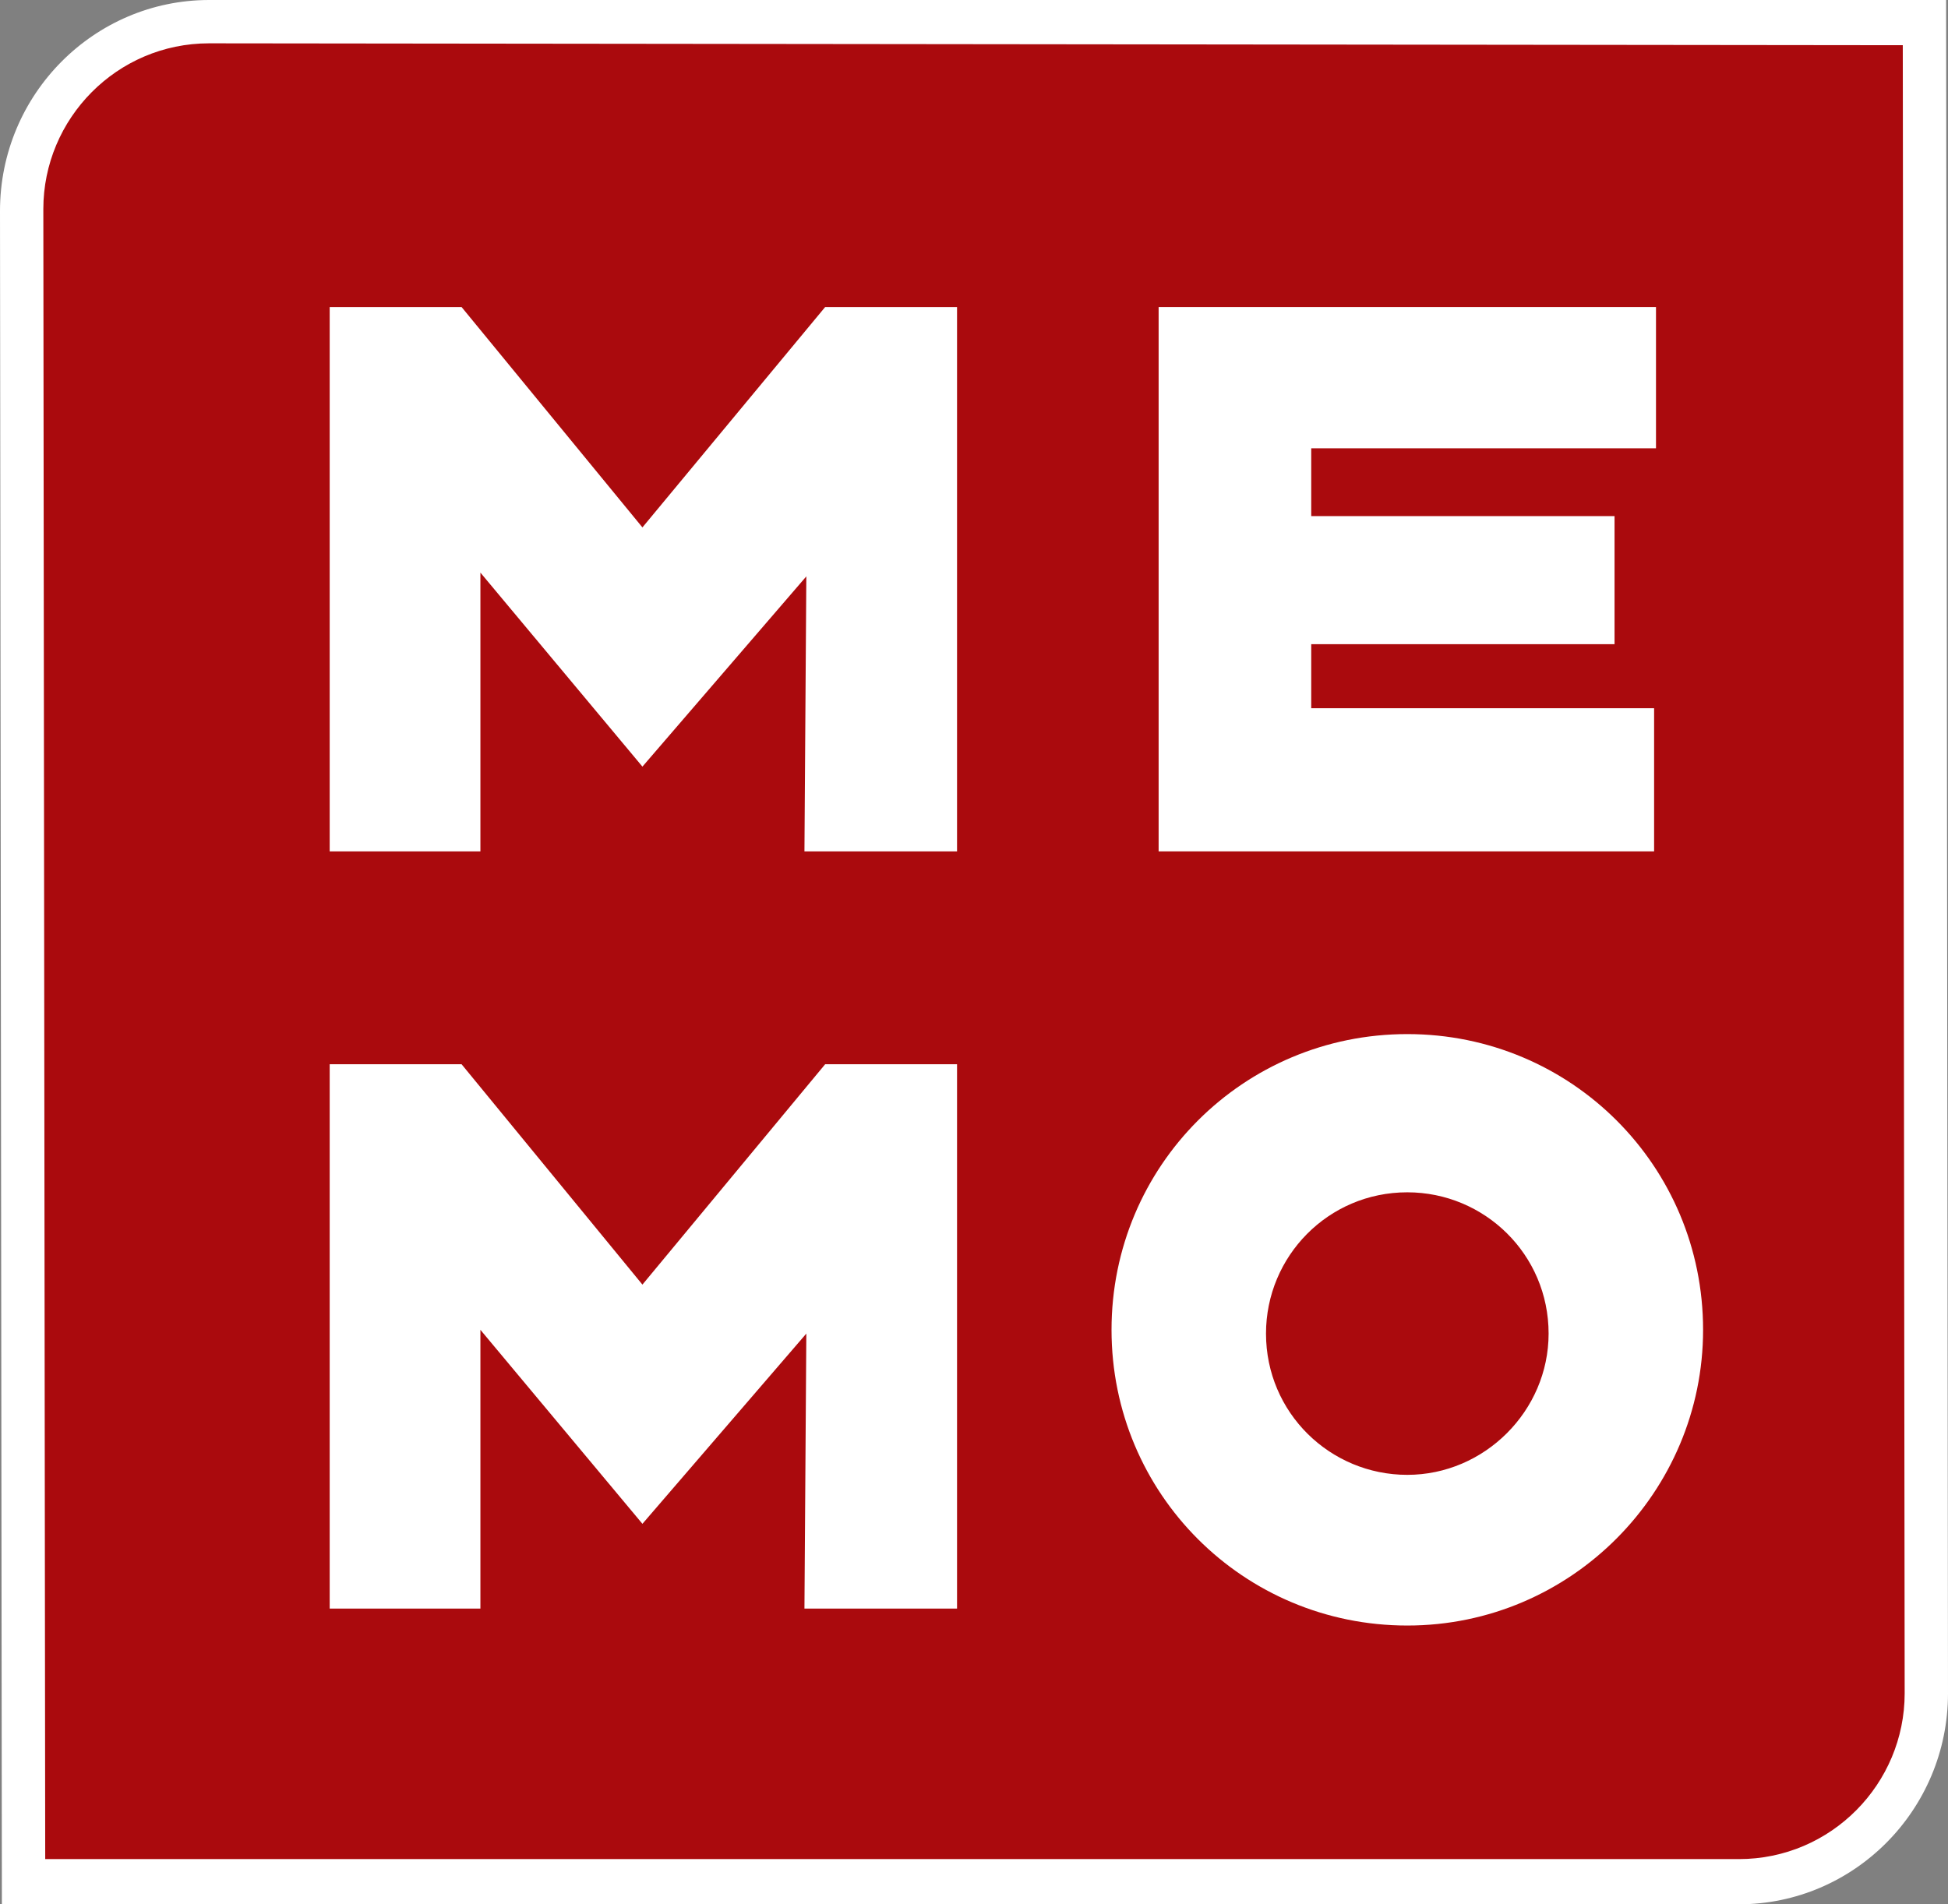
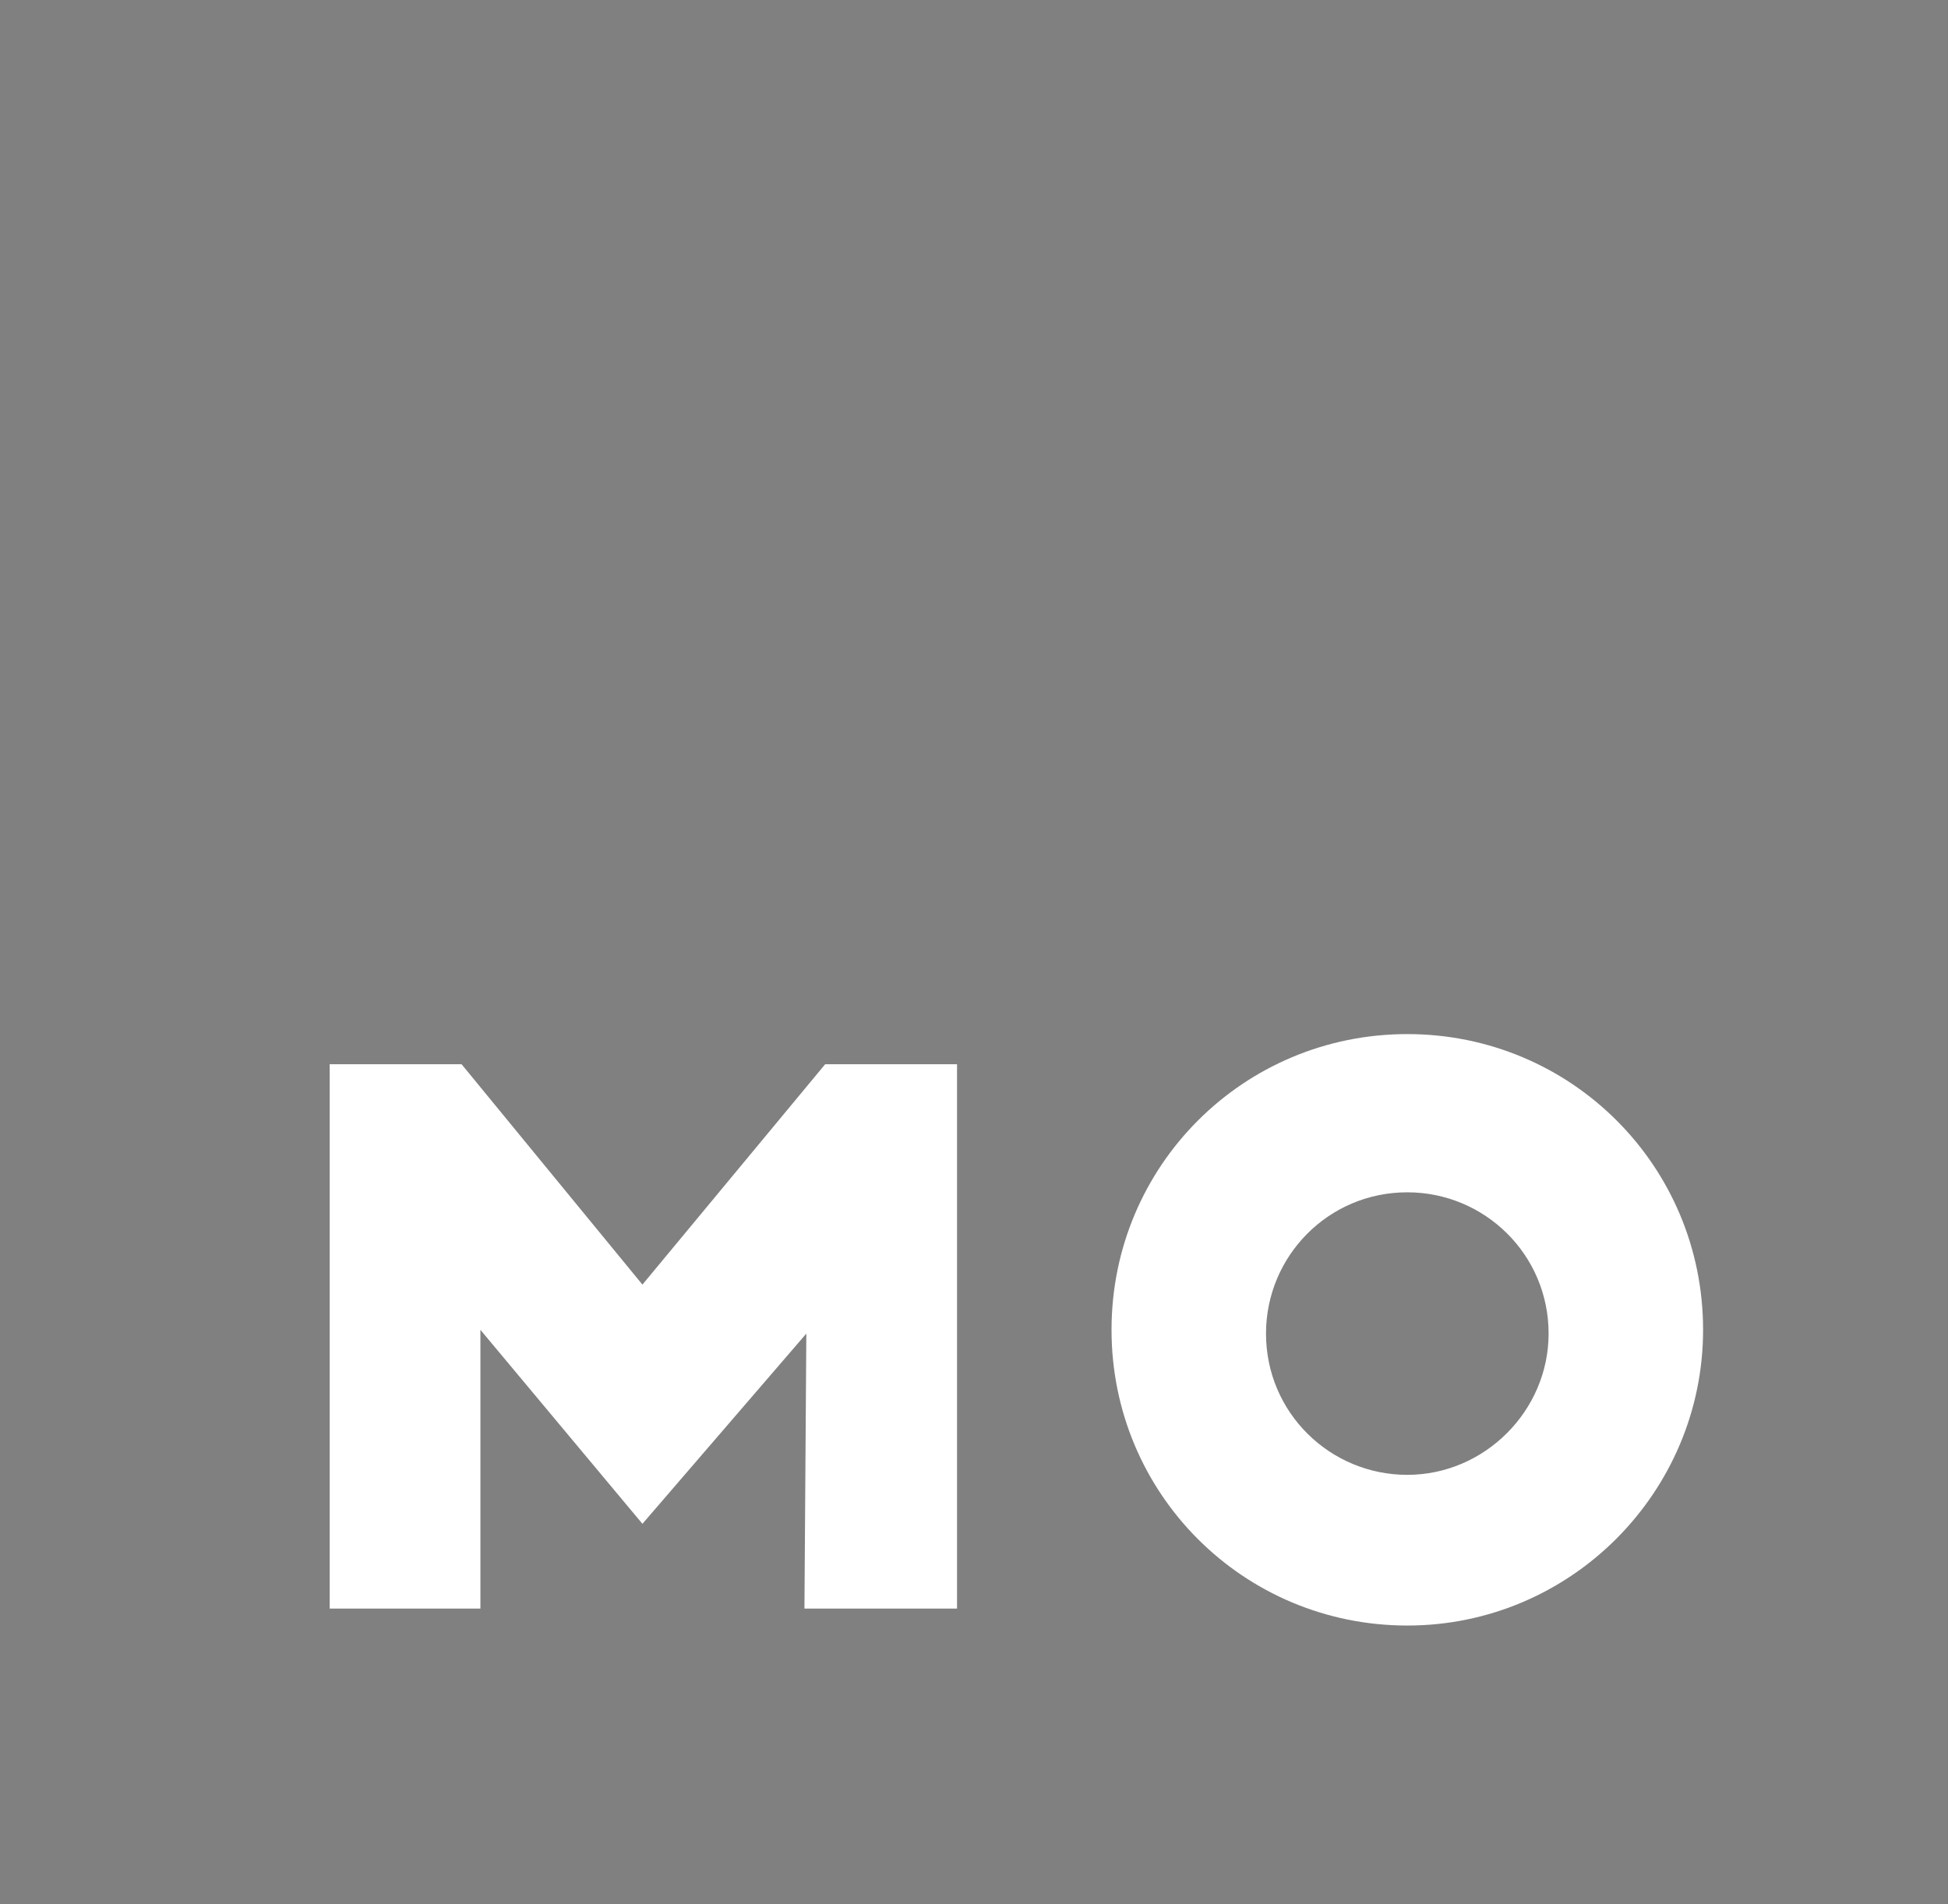
<svg xmlns="http://www.w3.org/2000/svg" version="1.1" id="Слой_1" x="0px" y="0px" viewBox="0 0 103.4 101.1" style="enable-background:new 0 0 103.4 101.1;" xml:space="preserve">
  <rect x="0" y="0" width="103.4" height="101.1" fill="#808080" stroke="none" />
  <style type="text/css"> .st0{fill:#AA0A0D;} .st1{fill-rule:evenodd;clip-rule:evenodd;fill:#FFFFFF;} .st2{fill:#FFFFFF;} </style>
-   <path class="st0" d="M12,0.8L12,0.8h90.4l0.1,88.1l0,0c0,6.1-4.9,11-10.9,11H1.2L1,11.7l0,0l0,0l0,0C1.1,5.7,5.9,0.8,12,0.8" />
-   <polygon class="st1" points="17.5,16.3 24.5,16.3 34.1,28 43.8,16.3 50.8,16.3 50.8,45.2 42.7,45.2 42.8,30.6 34.1,40.7 25.5,30.4 25.5,45.2 17.5,45.2 " />
  <polygon class="st1" points="17.5,56.5 24.5,56.5 34.1,68.2 43.8,56.5 50.8,56.5 50.8,85.4 42.7,85.4 42.8,70.8 34.1,80.9 25.5,70.6 25.5,85.4 17.5,85.4 " />
-   <polygon class="st1" points="85.7,27.4 69.6,27.4 69.6,23.8 87.9,23.8 87.9,16.3 61.5,16.3 61.5,45.2 87.8,45.2 87.8,37.6 69.6,37.6 69.6,34.2 85.7,34.2 " />
  <path class="st1" d="M82.2,70.8c0-4.2-3.4-7.5-7.5-7.5c-4.2,0-7.5,3.4-7.5,7.5c0,4.2,3.4,7.5,7.5,7.5c0,0,0,0,0,0 C78.8,78.3,82.2,74.9,82.2,70.8C82.2,70.8,82.2,70.8,82.2,70.8 M90.4,70.6c0-8.7-7-15.7-15.7-15.7s-15.7,7-15.7,15.7 s7,15.7,15.7,15.7l0,0C83.4,86.3,90.4,79.2,90.4,70.6z" />
-   <path class="st2" d="M11.1,0L11.1,0h92.2l0.1,89.9l0,0c0,6.2-5,11.2-11.1,11.2H0.1L0,11.2l0,0l0,0l0,0C0,5,5,0,11.1,0 M11.1,2.3 L11.1,2.3c-4.9,0-8.8,4-8.8,8.8l0,0l0,0l0,0l0.1,87.6h89.9c4.9,0,8.8-4,8.8-8.8l0,0L101,2.4L11.1,2.3L11.1,2.3z" />
</svg>